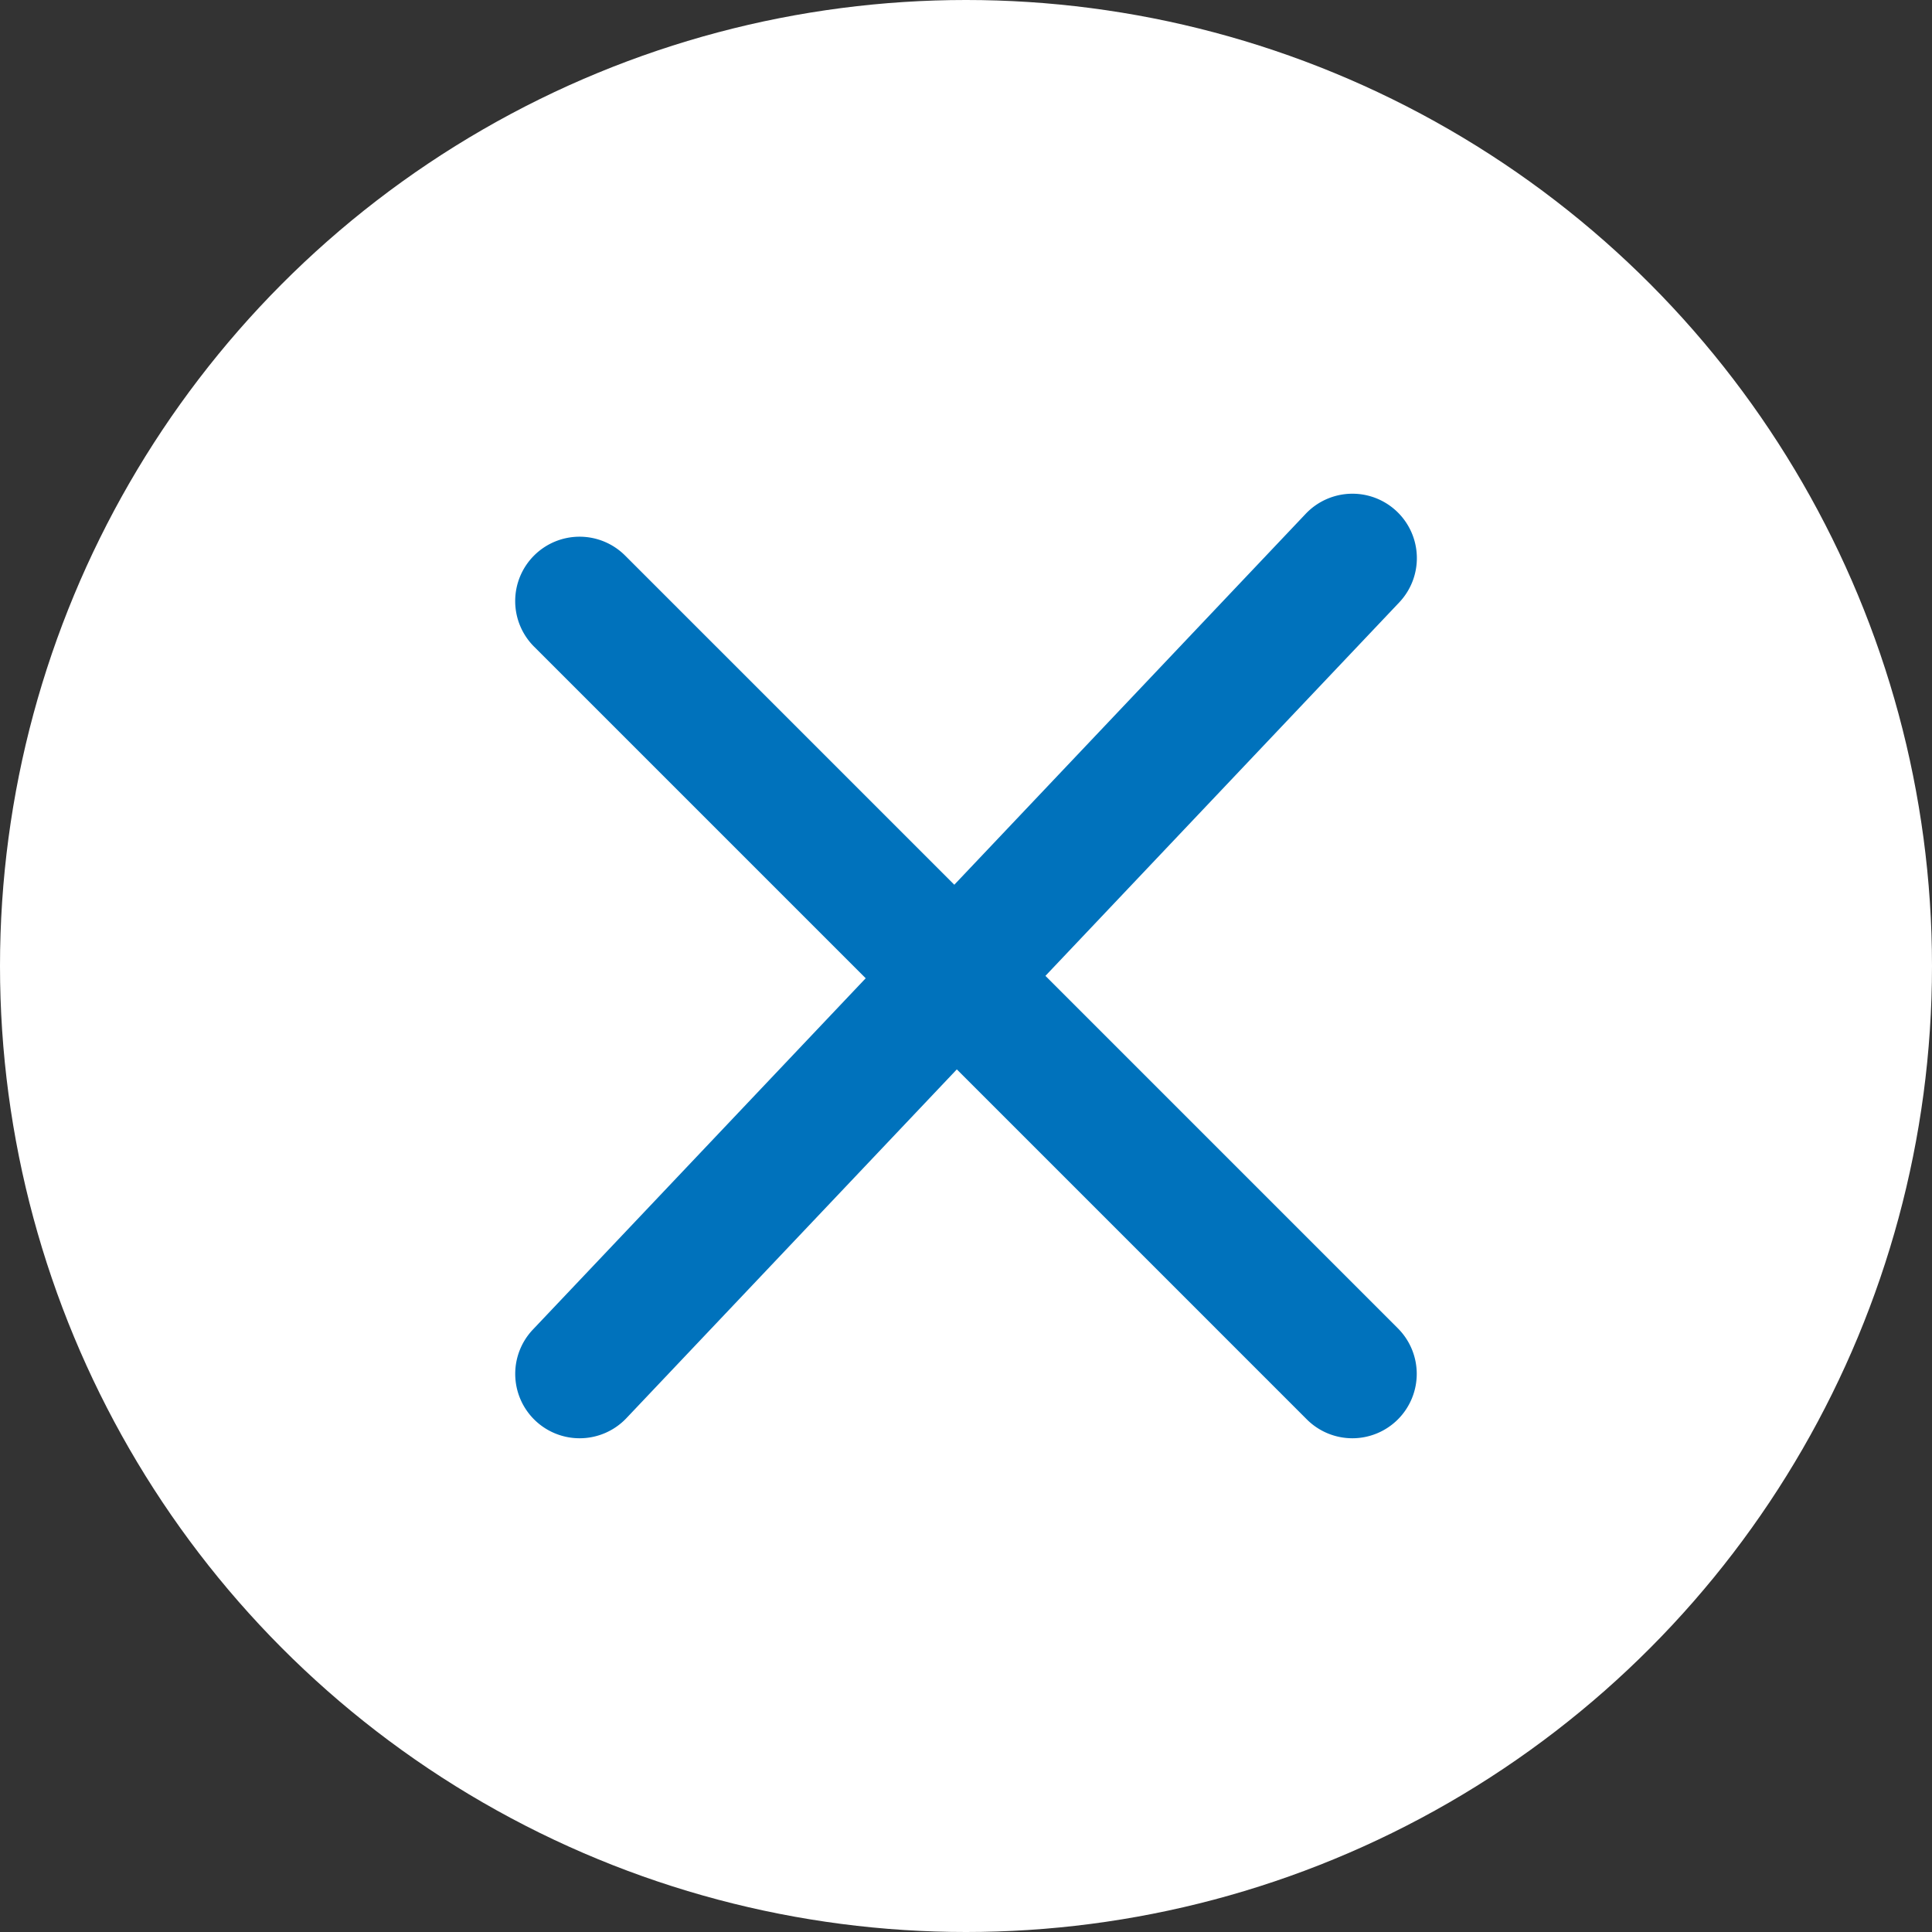
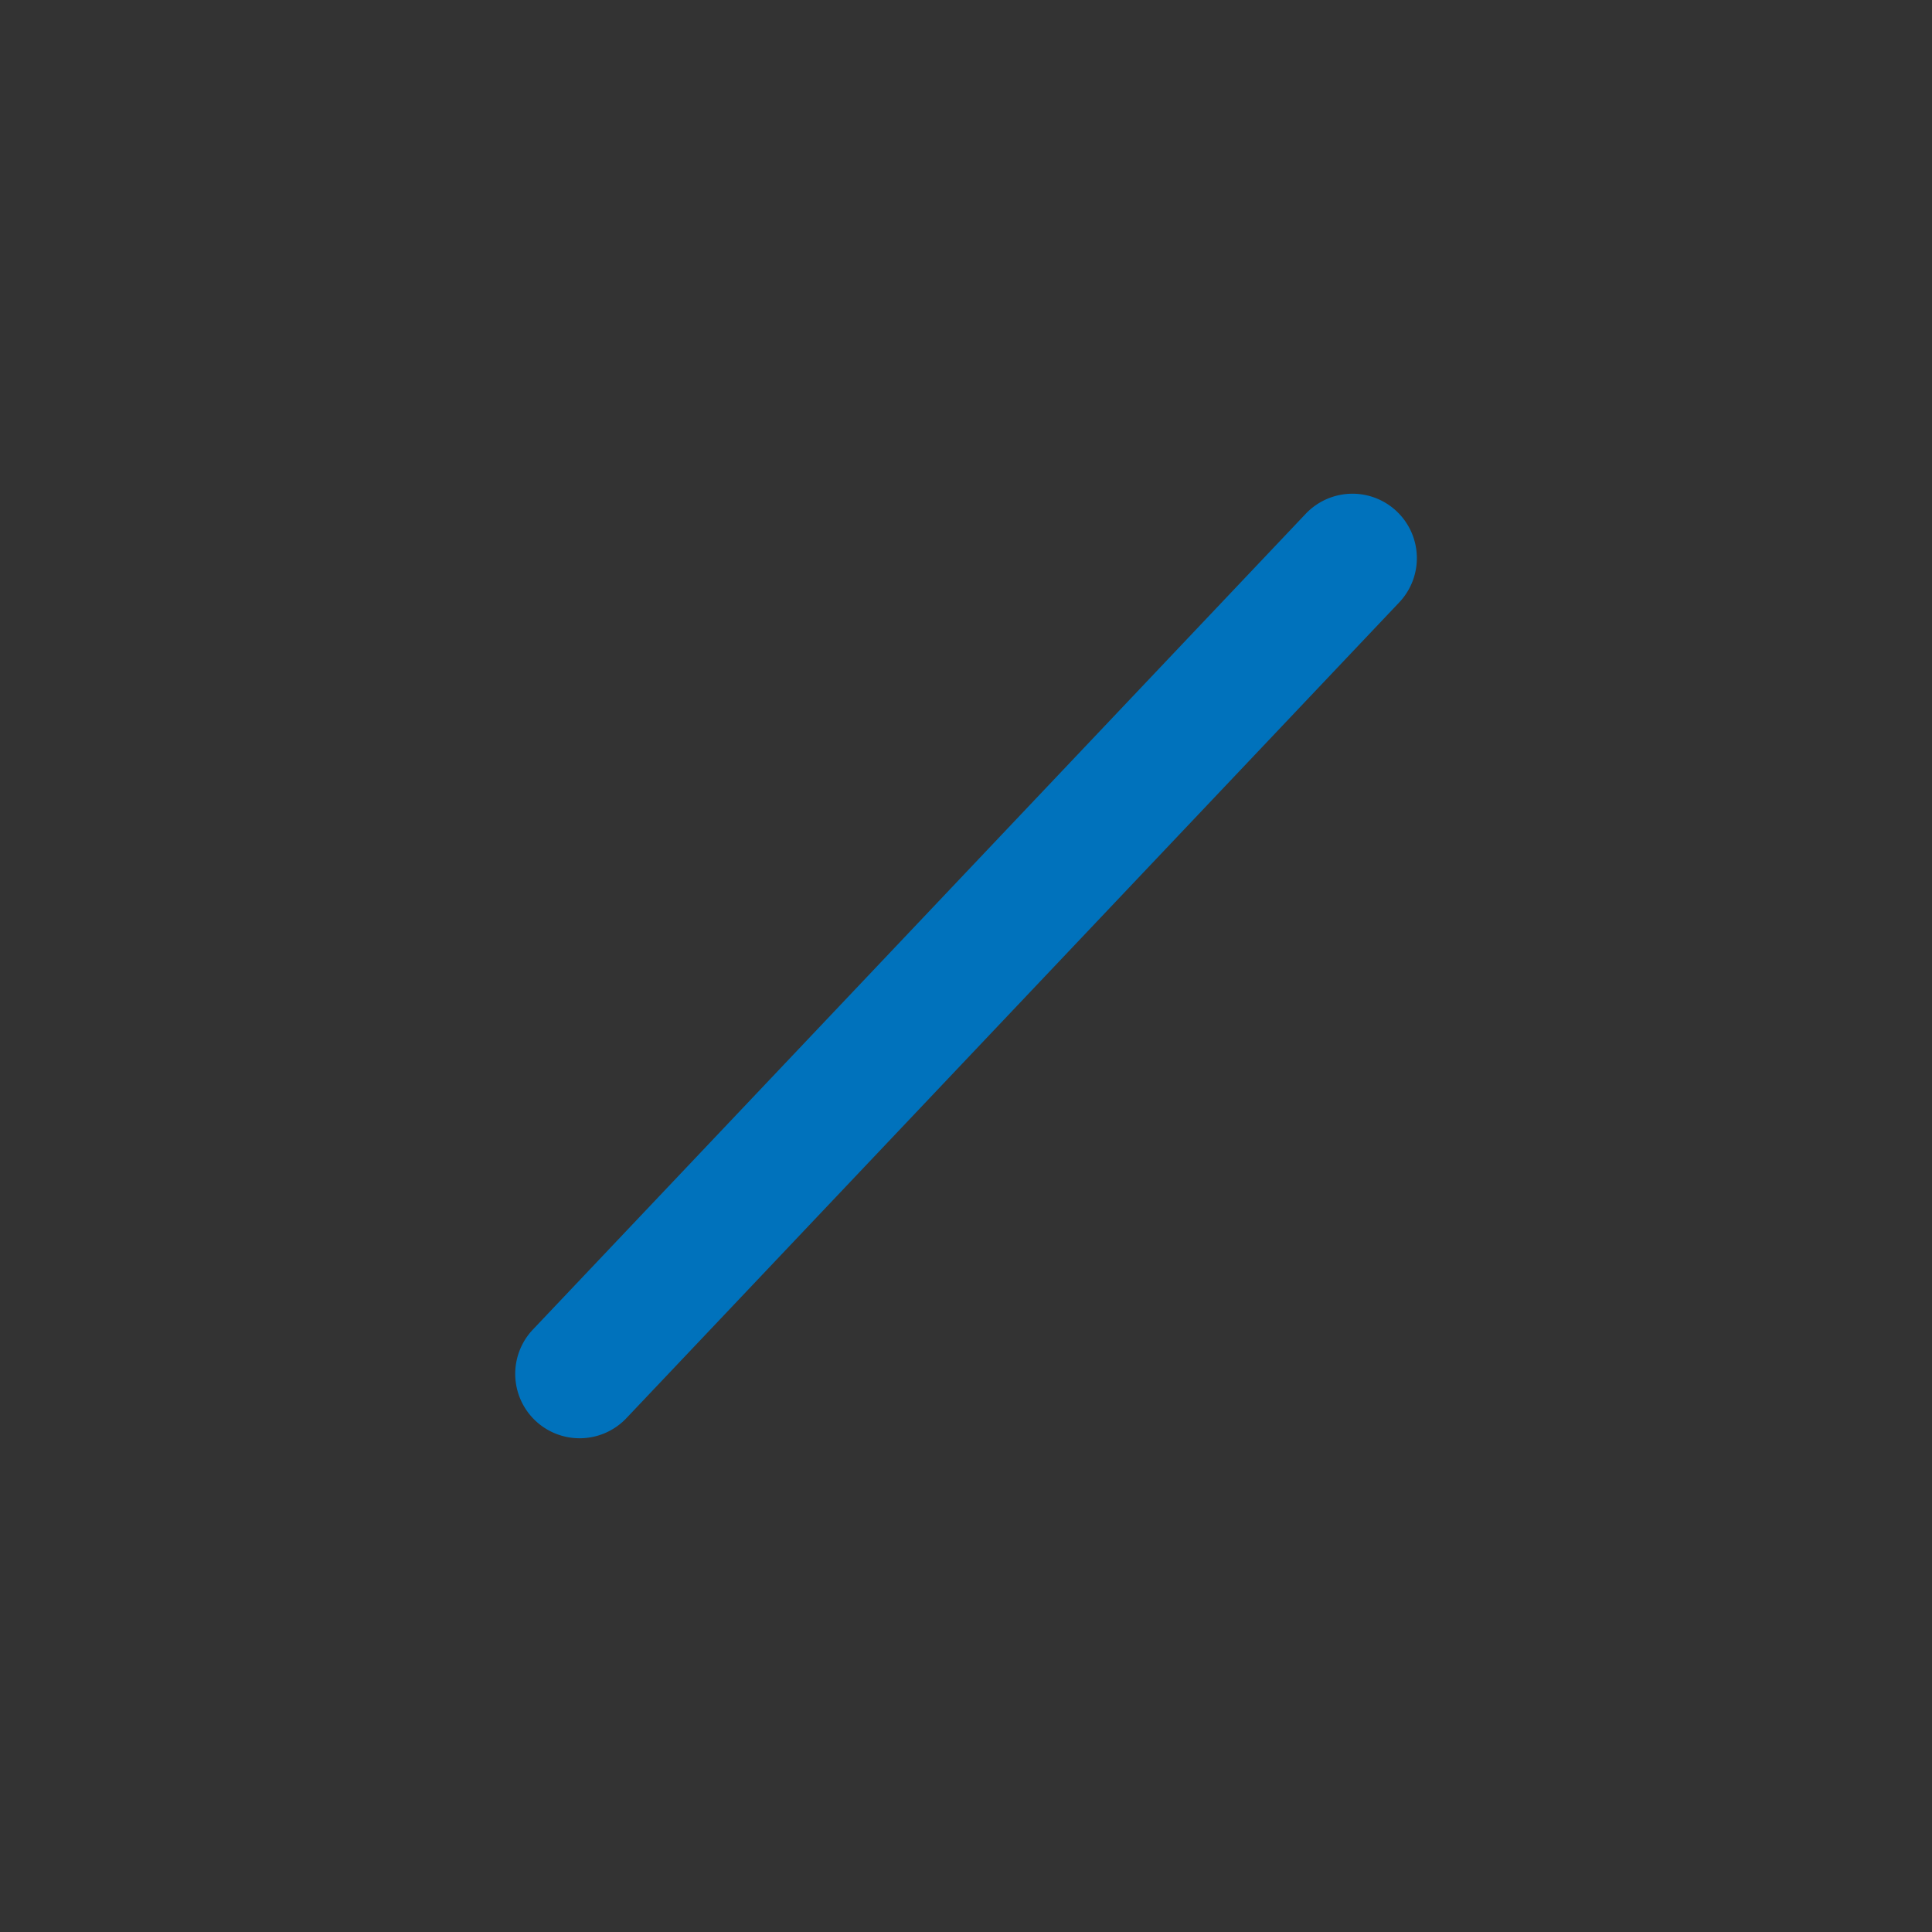
<svg xmlns="http://www.w3.org/2000/svg" width="45" height="45" viewBox="0 0 45 45">
  <rect x="0" y="0" width="45" height="45" fill="#333333" stroke="none" />
  <g transform="translate(-1861 -611)">
-     <circle cx="22.5" cy="22.5" r="22.5" transform="translate(1861 611)" fill="#fff" />
    <g transform="translate(1874.5 624)">
      <path d="M0,20.5a1.5,1.5,0,0,1-1.031-.411,1.5,1.5,0,0,1-.057-2.121l18-19a1.5,1.5,0,0,1,2.121-.057,1.5,1.5,0,0,1,.057,2.121l-18,19A1.5,1.5,0,0,1,0,20.5Z" fill="#0072bc" />
-       <path d="M18,19.5a1.5,1.5,0,0,1-1.061-.439l-18-18a1.5,1.5,0,0,1,0-2.121,1.5,1.5,0,0,1,2.121,0l18,18A1.5,1.5,0,0,1,18,19.5Z" transform="translate(0 1)" fill="#0072bc" />
    </g>
  </g>
</svg>